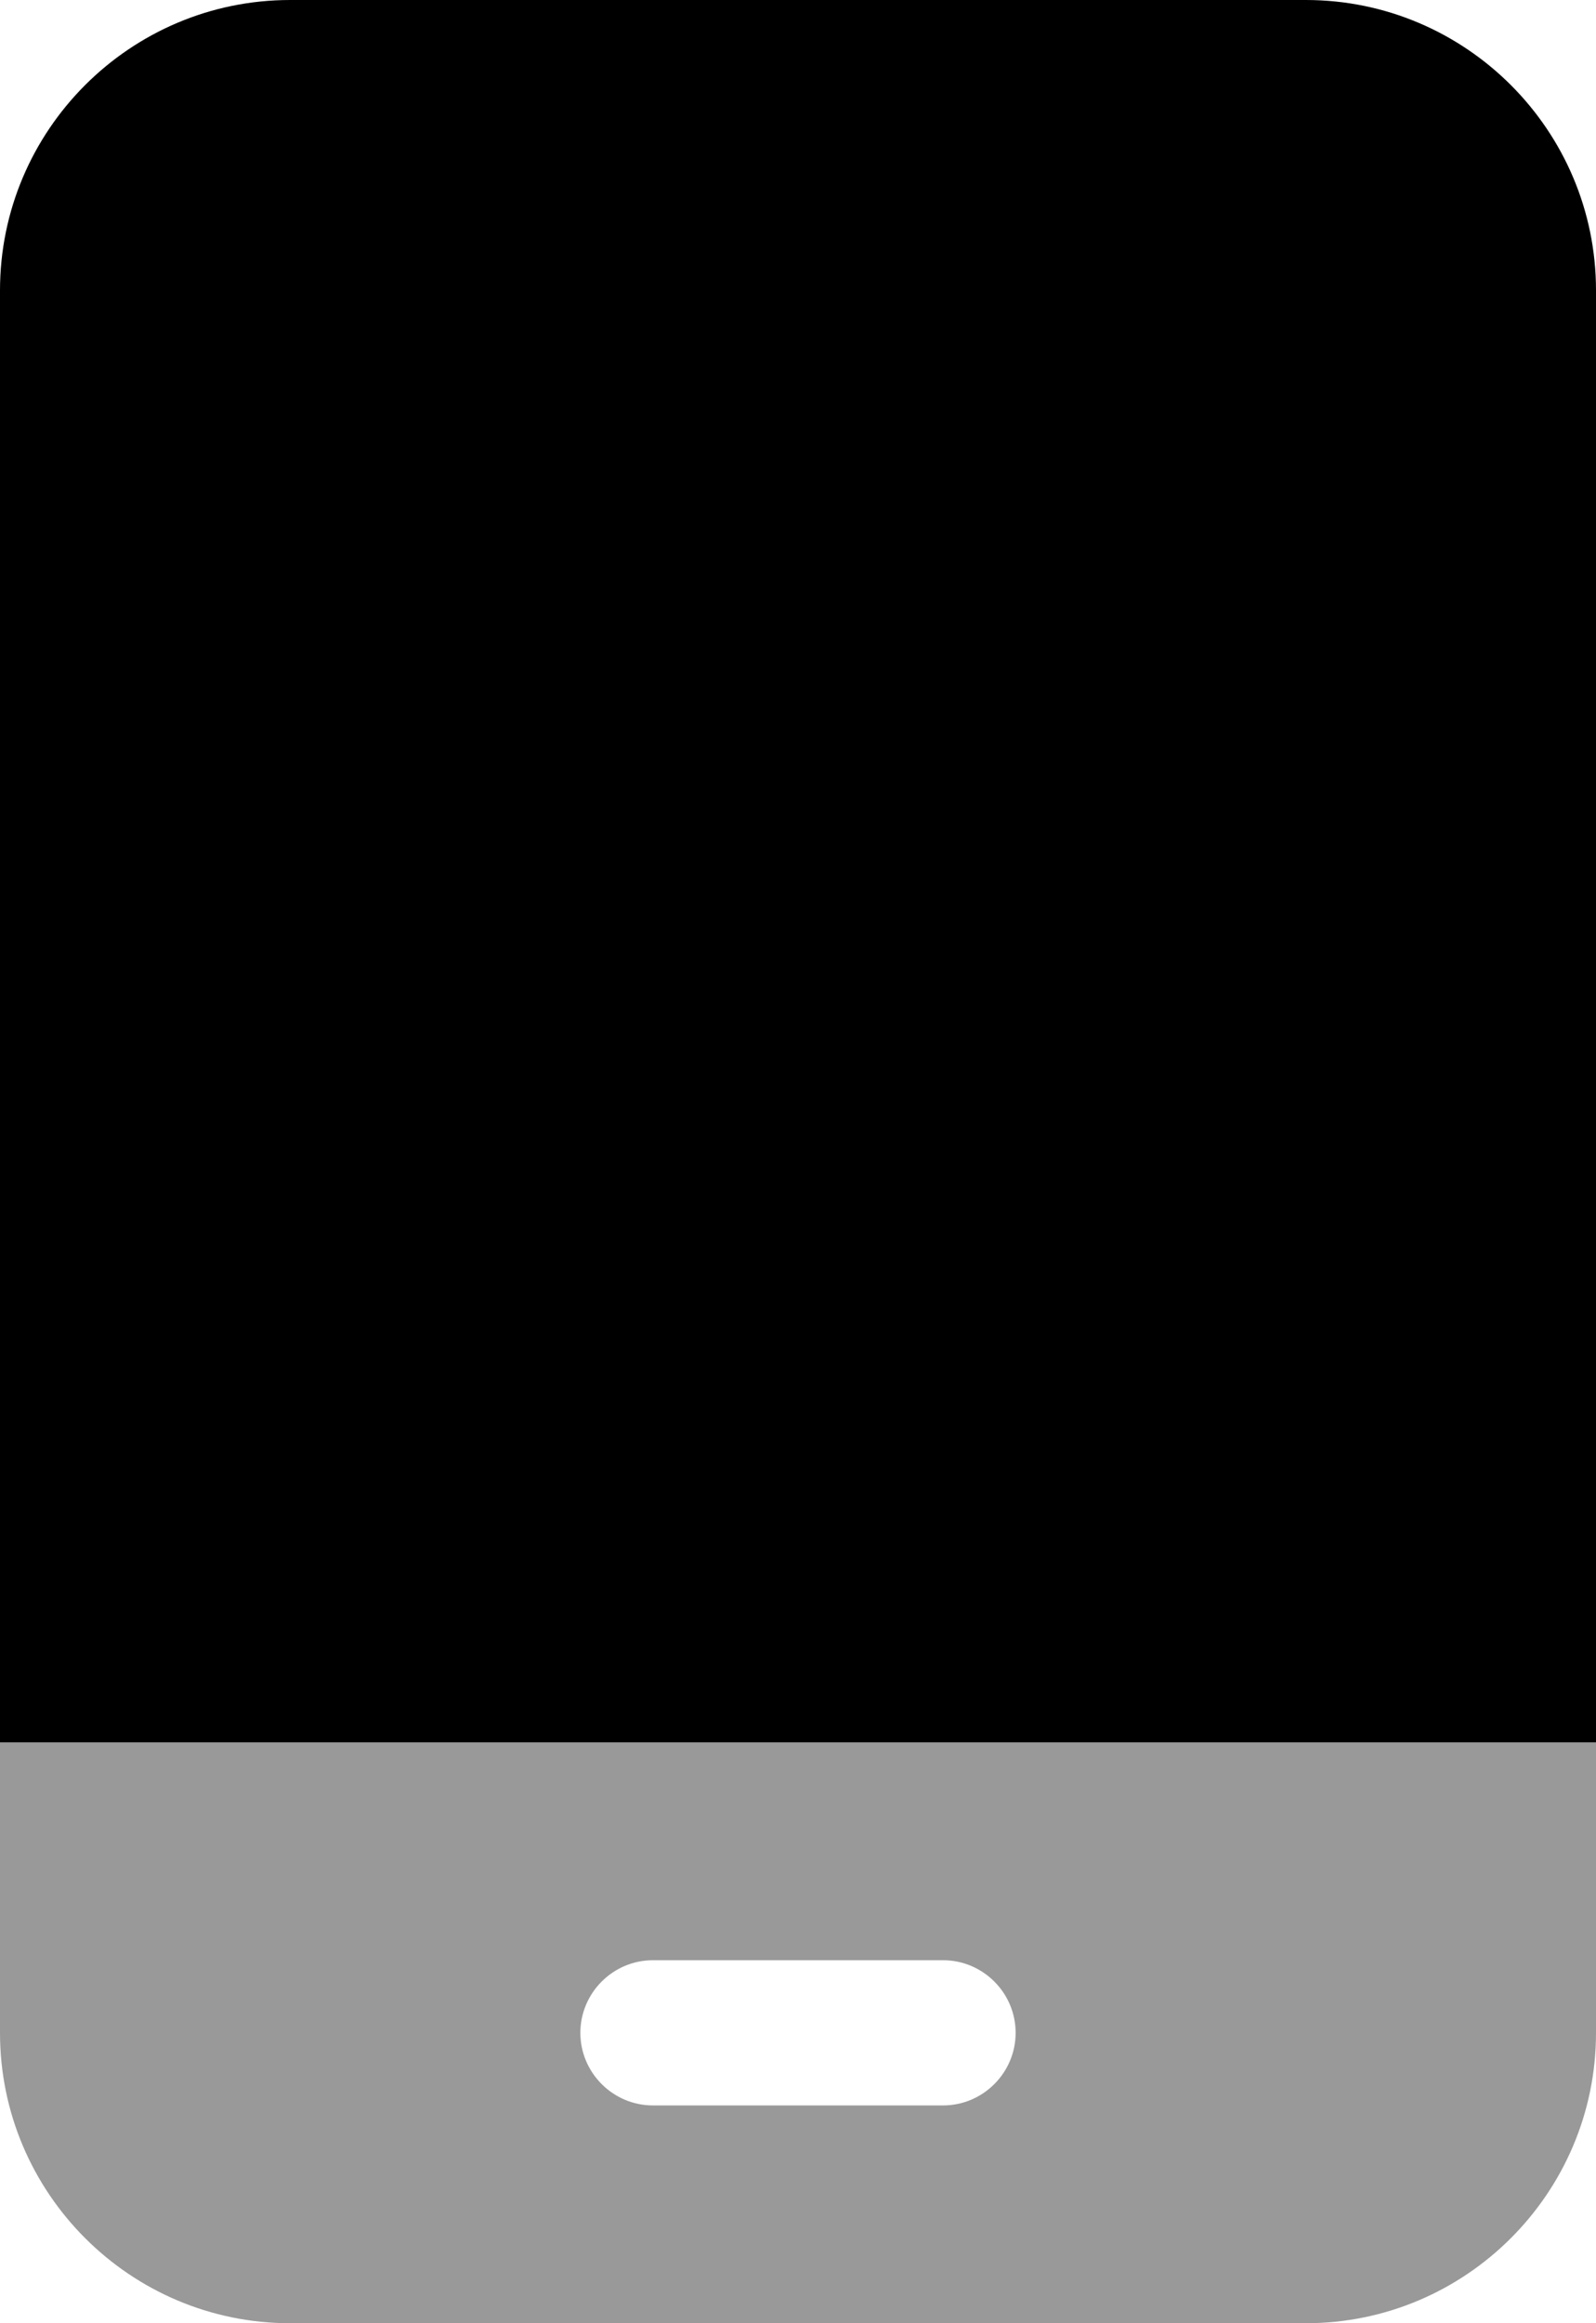
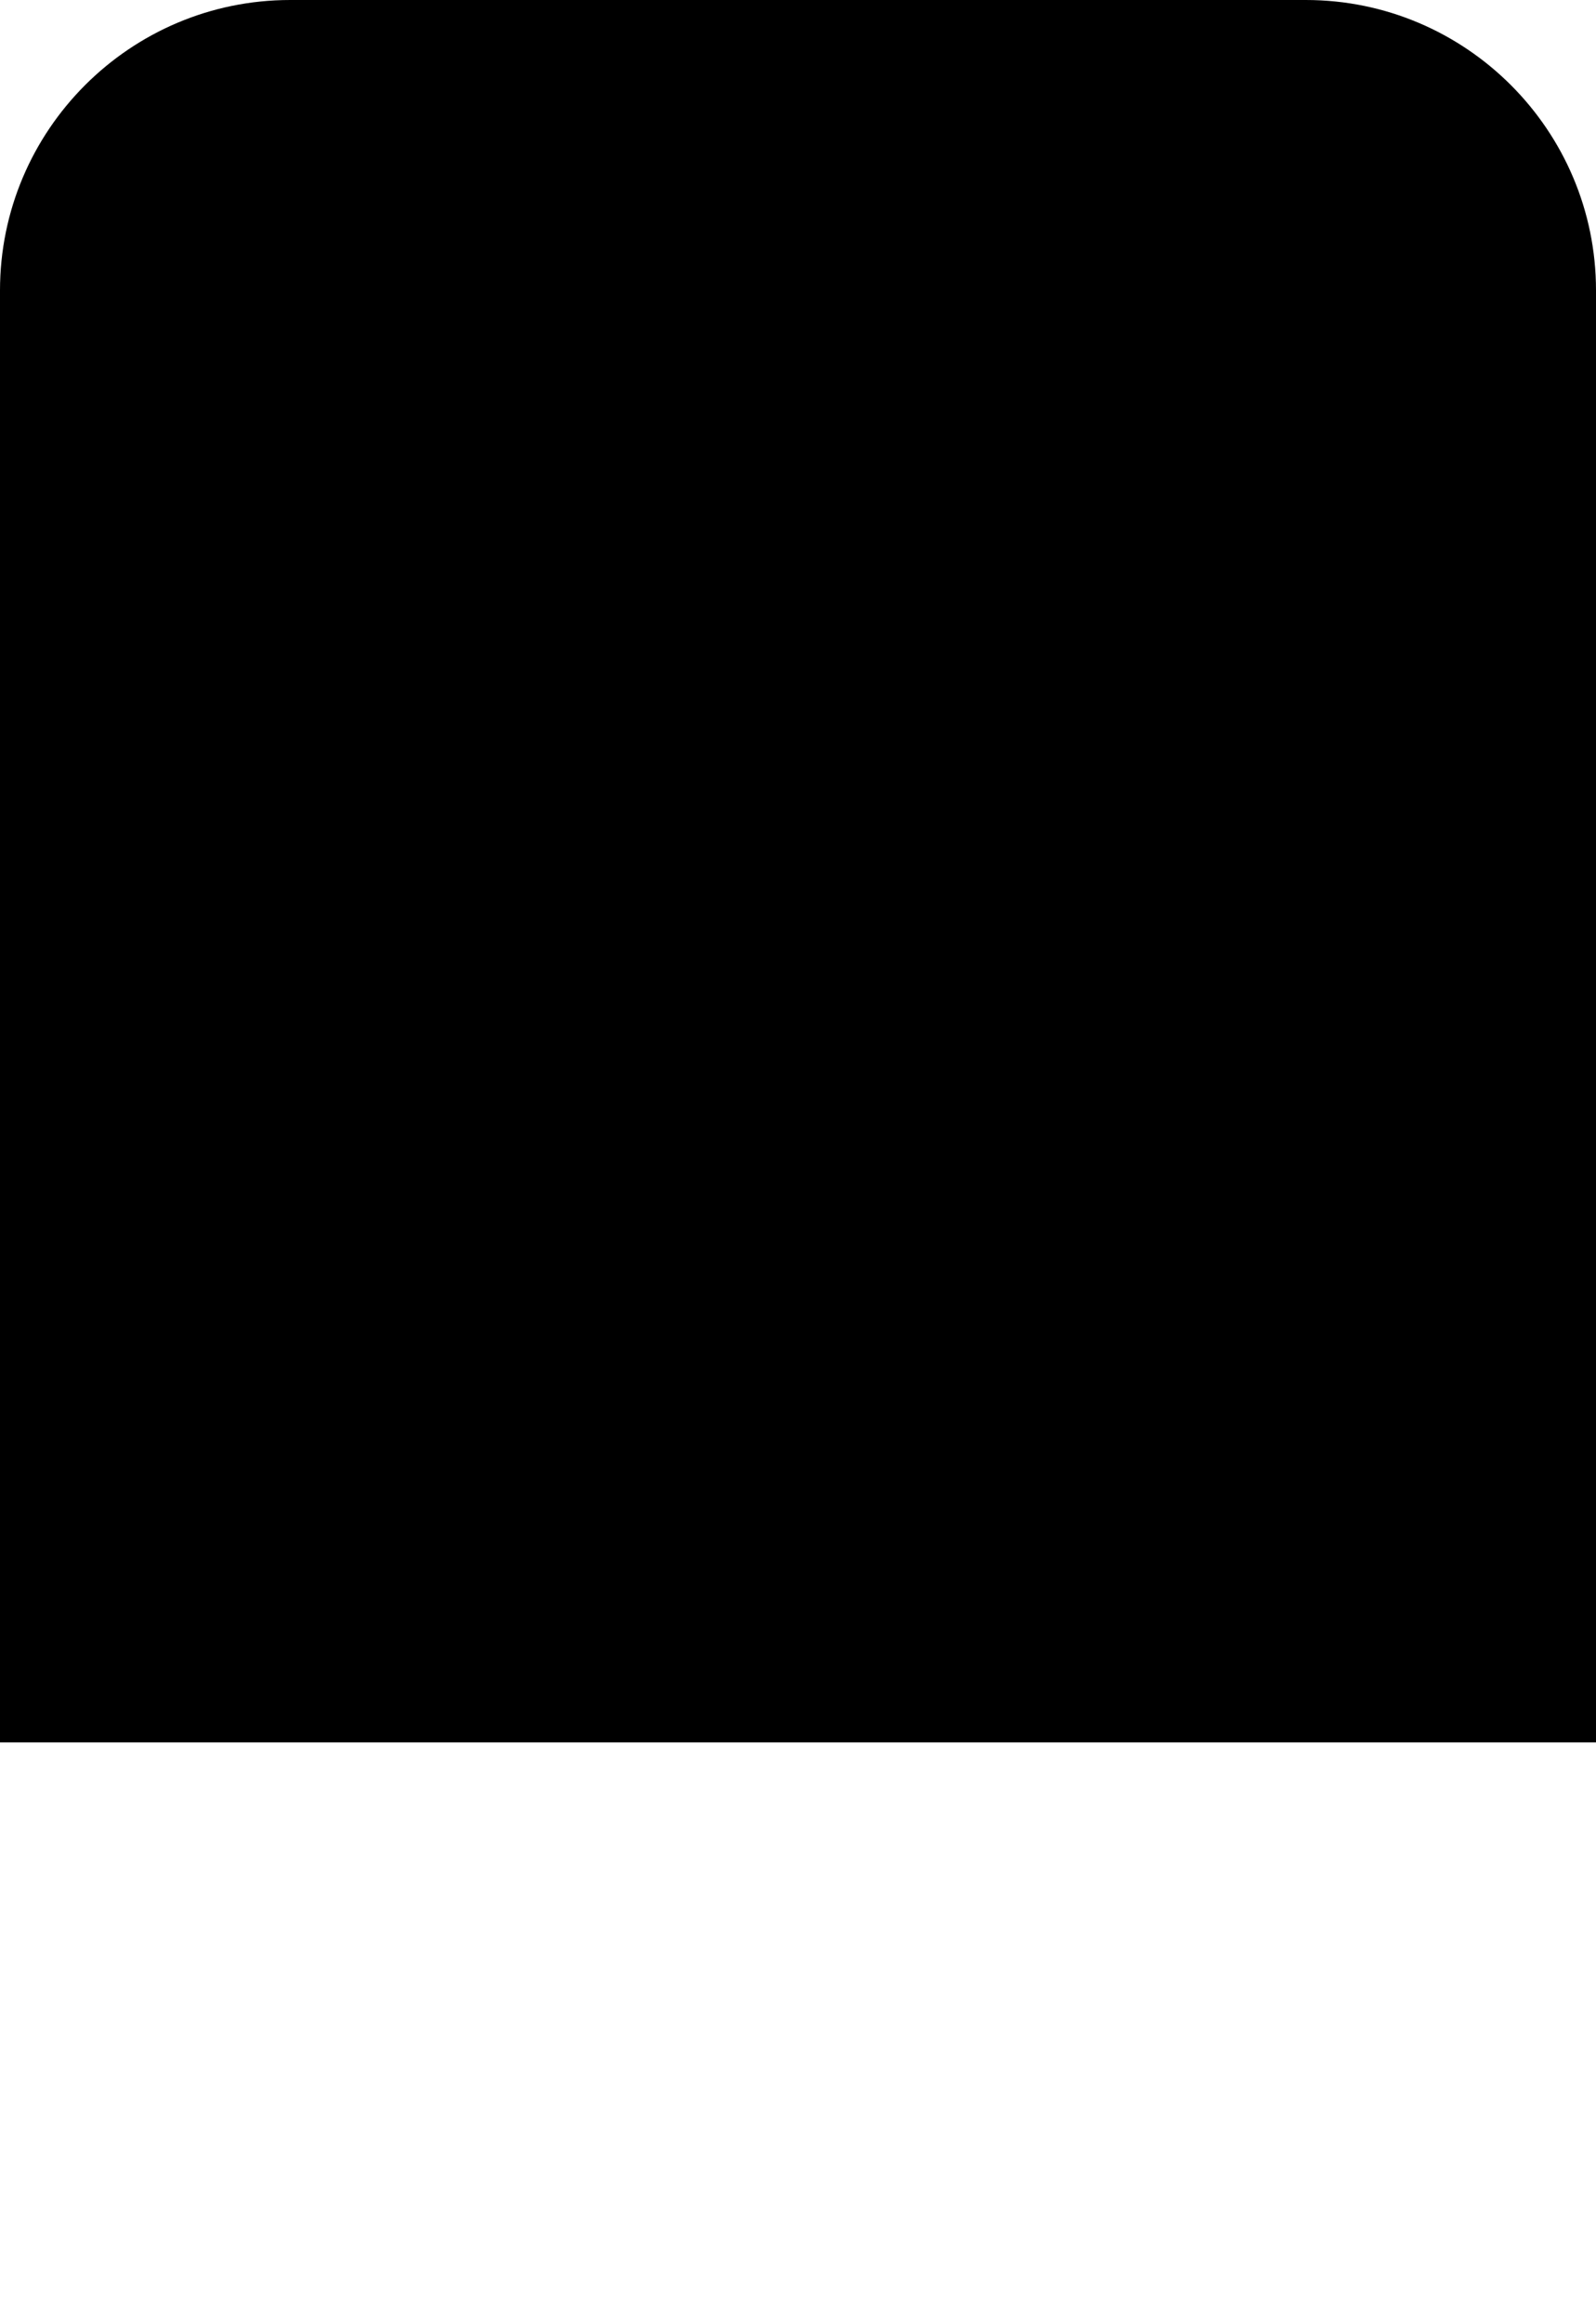
<svg xmlns="http://www.w3.org/2000/svg" id="katman_1" viewBox="0 0 352 512">
  <defs>
    <style>.cls-1{isolation:isolate;opacity:.4;}.cls-1,.cls-2{stroke-width:0px;}</style>
  </defs>
  <path class="cls-2" d="M0,64C0,28.7,28.7,0,64,0h224c35.3,0,64,28.7,64,64v320H0V64Z" />
-   <path class="cls-1" d="M352,384H0v64c0,35.3,28.7,64,64,64h224c35.3,0,64-28.7,64-64v-64ZM144,432h64c8.8,0,16,7.2,16,16s-7.2,16-16,16h-64c-8.8,0-16-7.2-16-16s7.2-16,16-16Z" />
</svg>